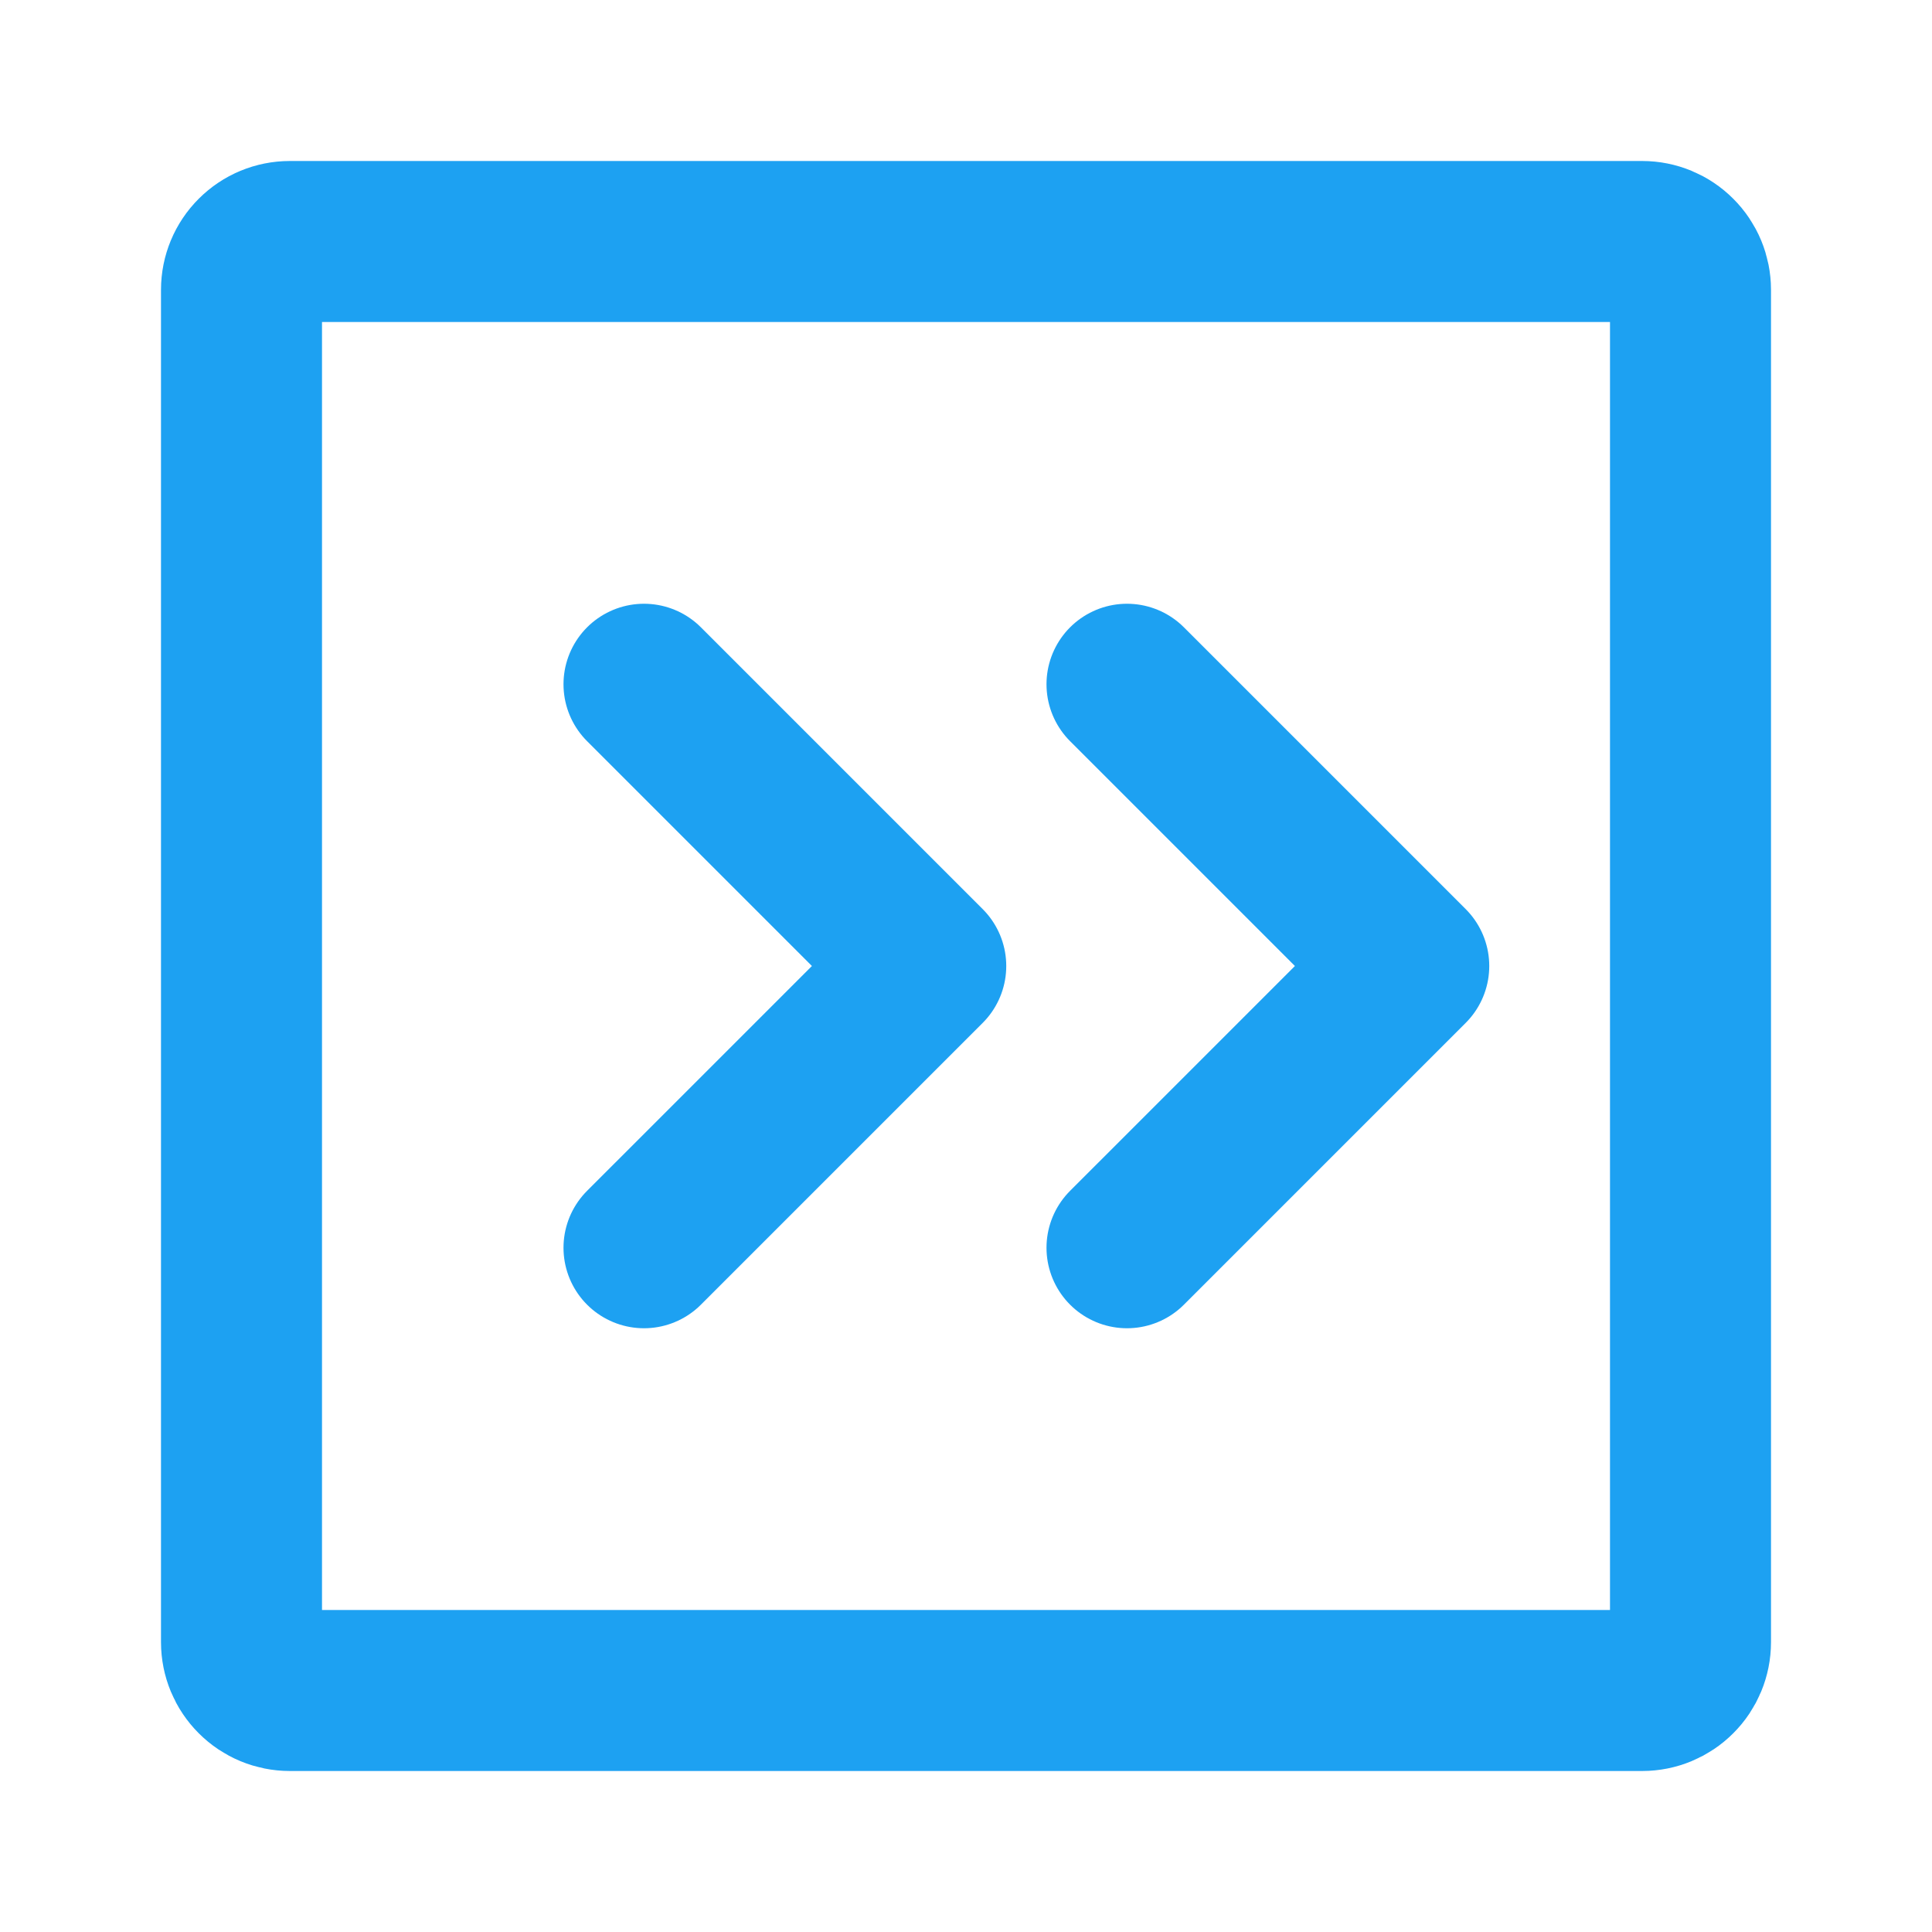
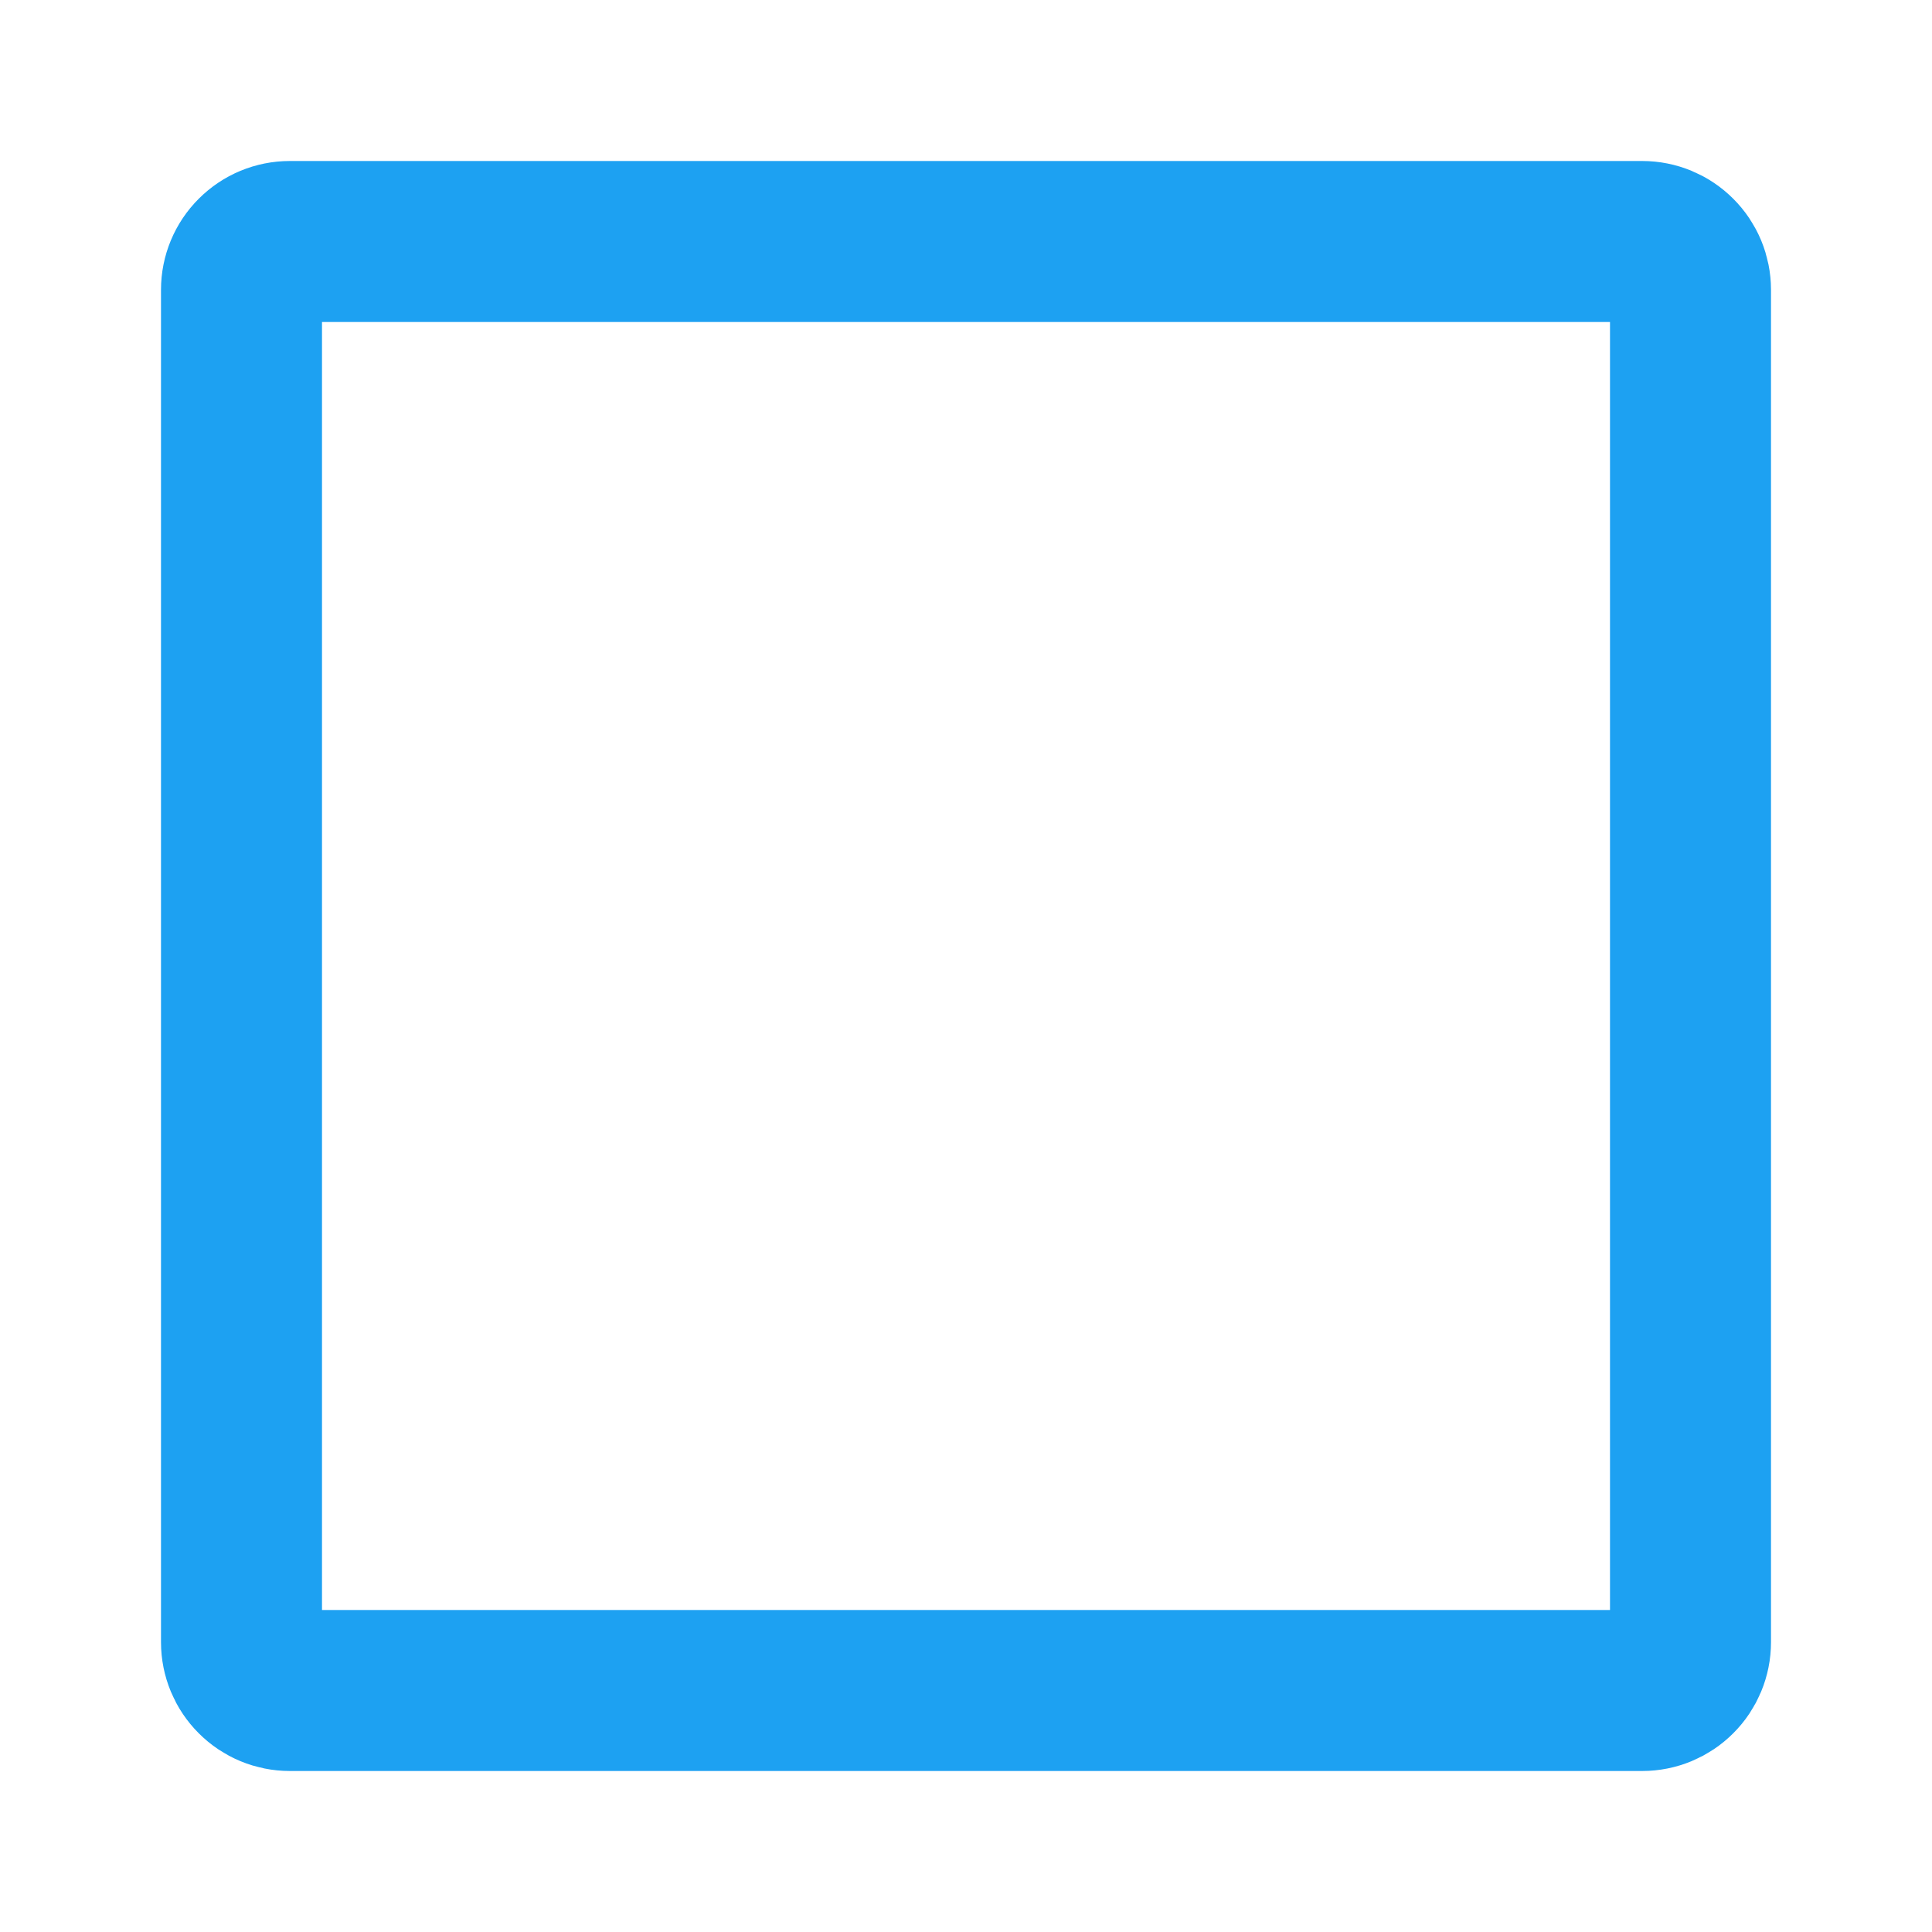
<svg xmlns="http://www.w3.org/2000/svg" width="36" height="36" viewBox="0 0 36 36" fill="none">
-   <path d="M12 12.75L17.25 18L12 23.25M21 12.75L26.25 18L21 23.25" stroke="#1DA1F2" stroke-width="3" stroke-linecap="round" stroke-linejoin="round" />
  <path d="M4.5 30.6V5.4C4.5 5.161 4.595 4.932 4.764 4.764C4.932 4.595 5.161 4.5 5.4 4.5H30.6C30.839 4.5 31.068 4.595 31.236 4.764C31.405 4.932 31.5 5.161 31.5 5.4V30.6C31.5 30.839 31.405 31.068 31.236 31.236C31.068 31.405 30.839 31.5 30.6 31.5H5.4C5.161 31.5 4.932 31.405 4.764 31.236C4.595 31.068 4.5 30.839 4.5 30.6Z" stroke="#1DA1F2" stroke-width="3" />
</svg>